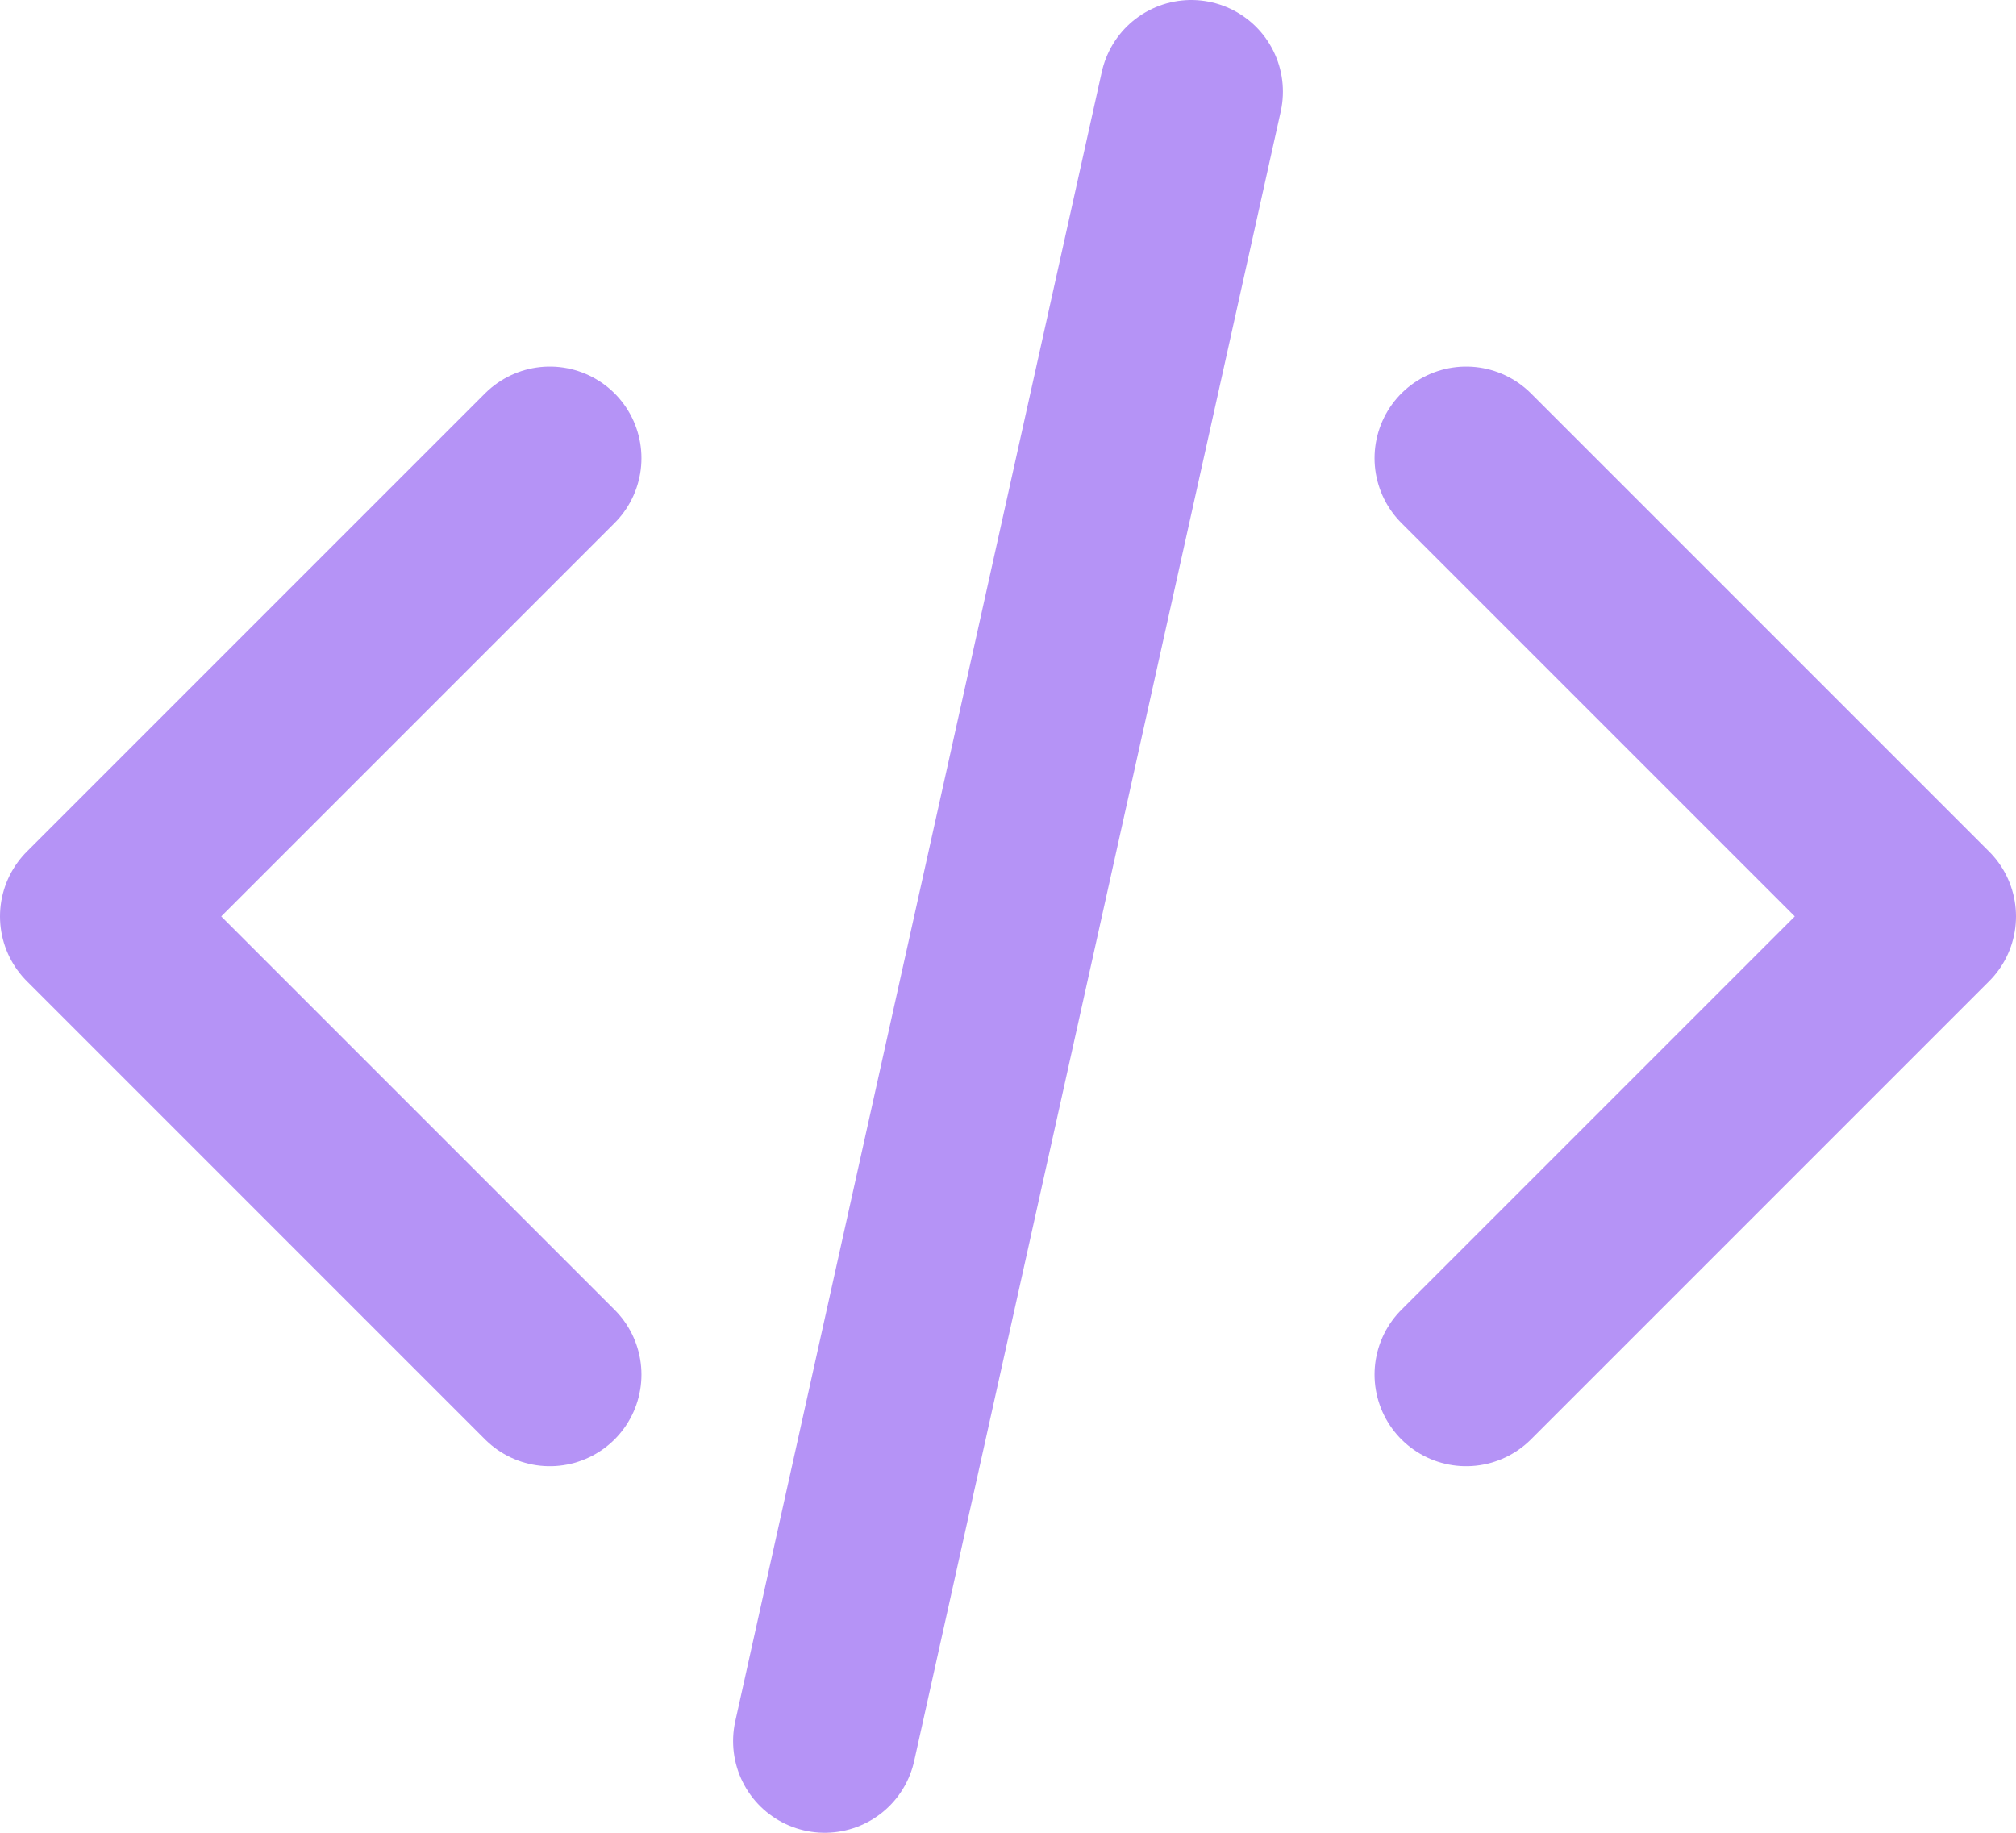
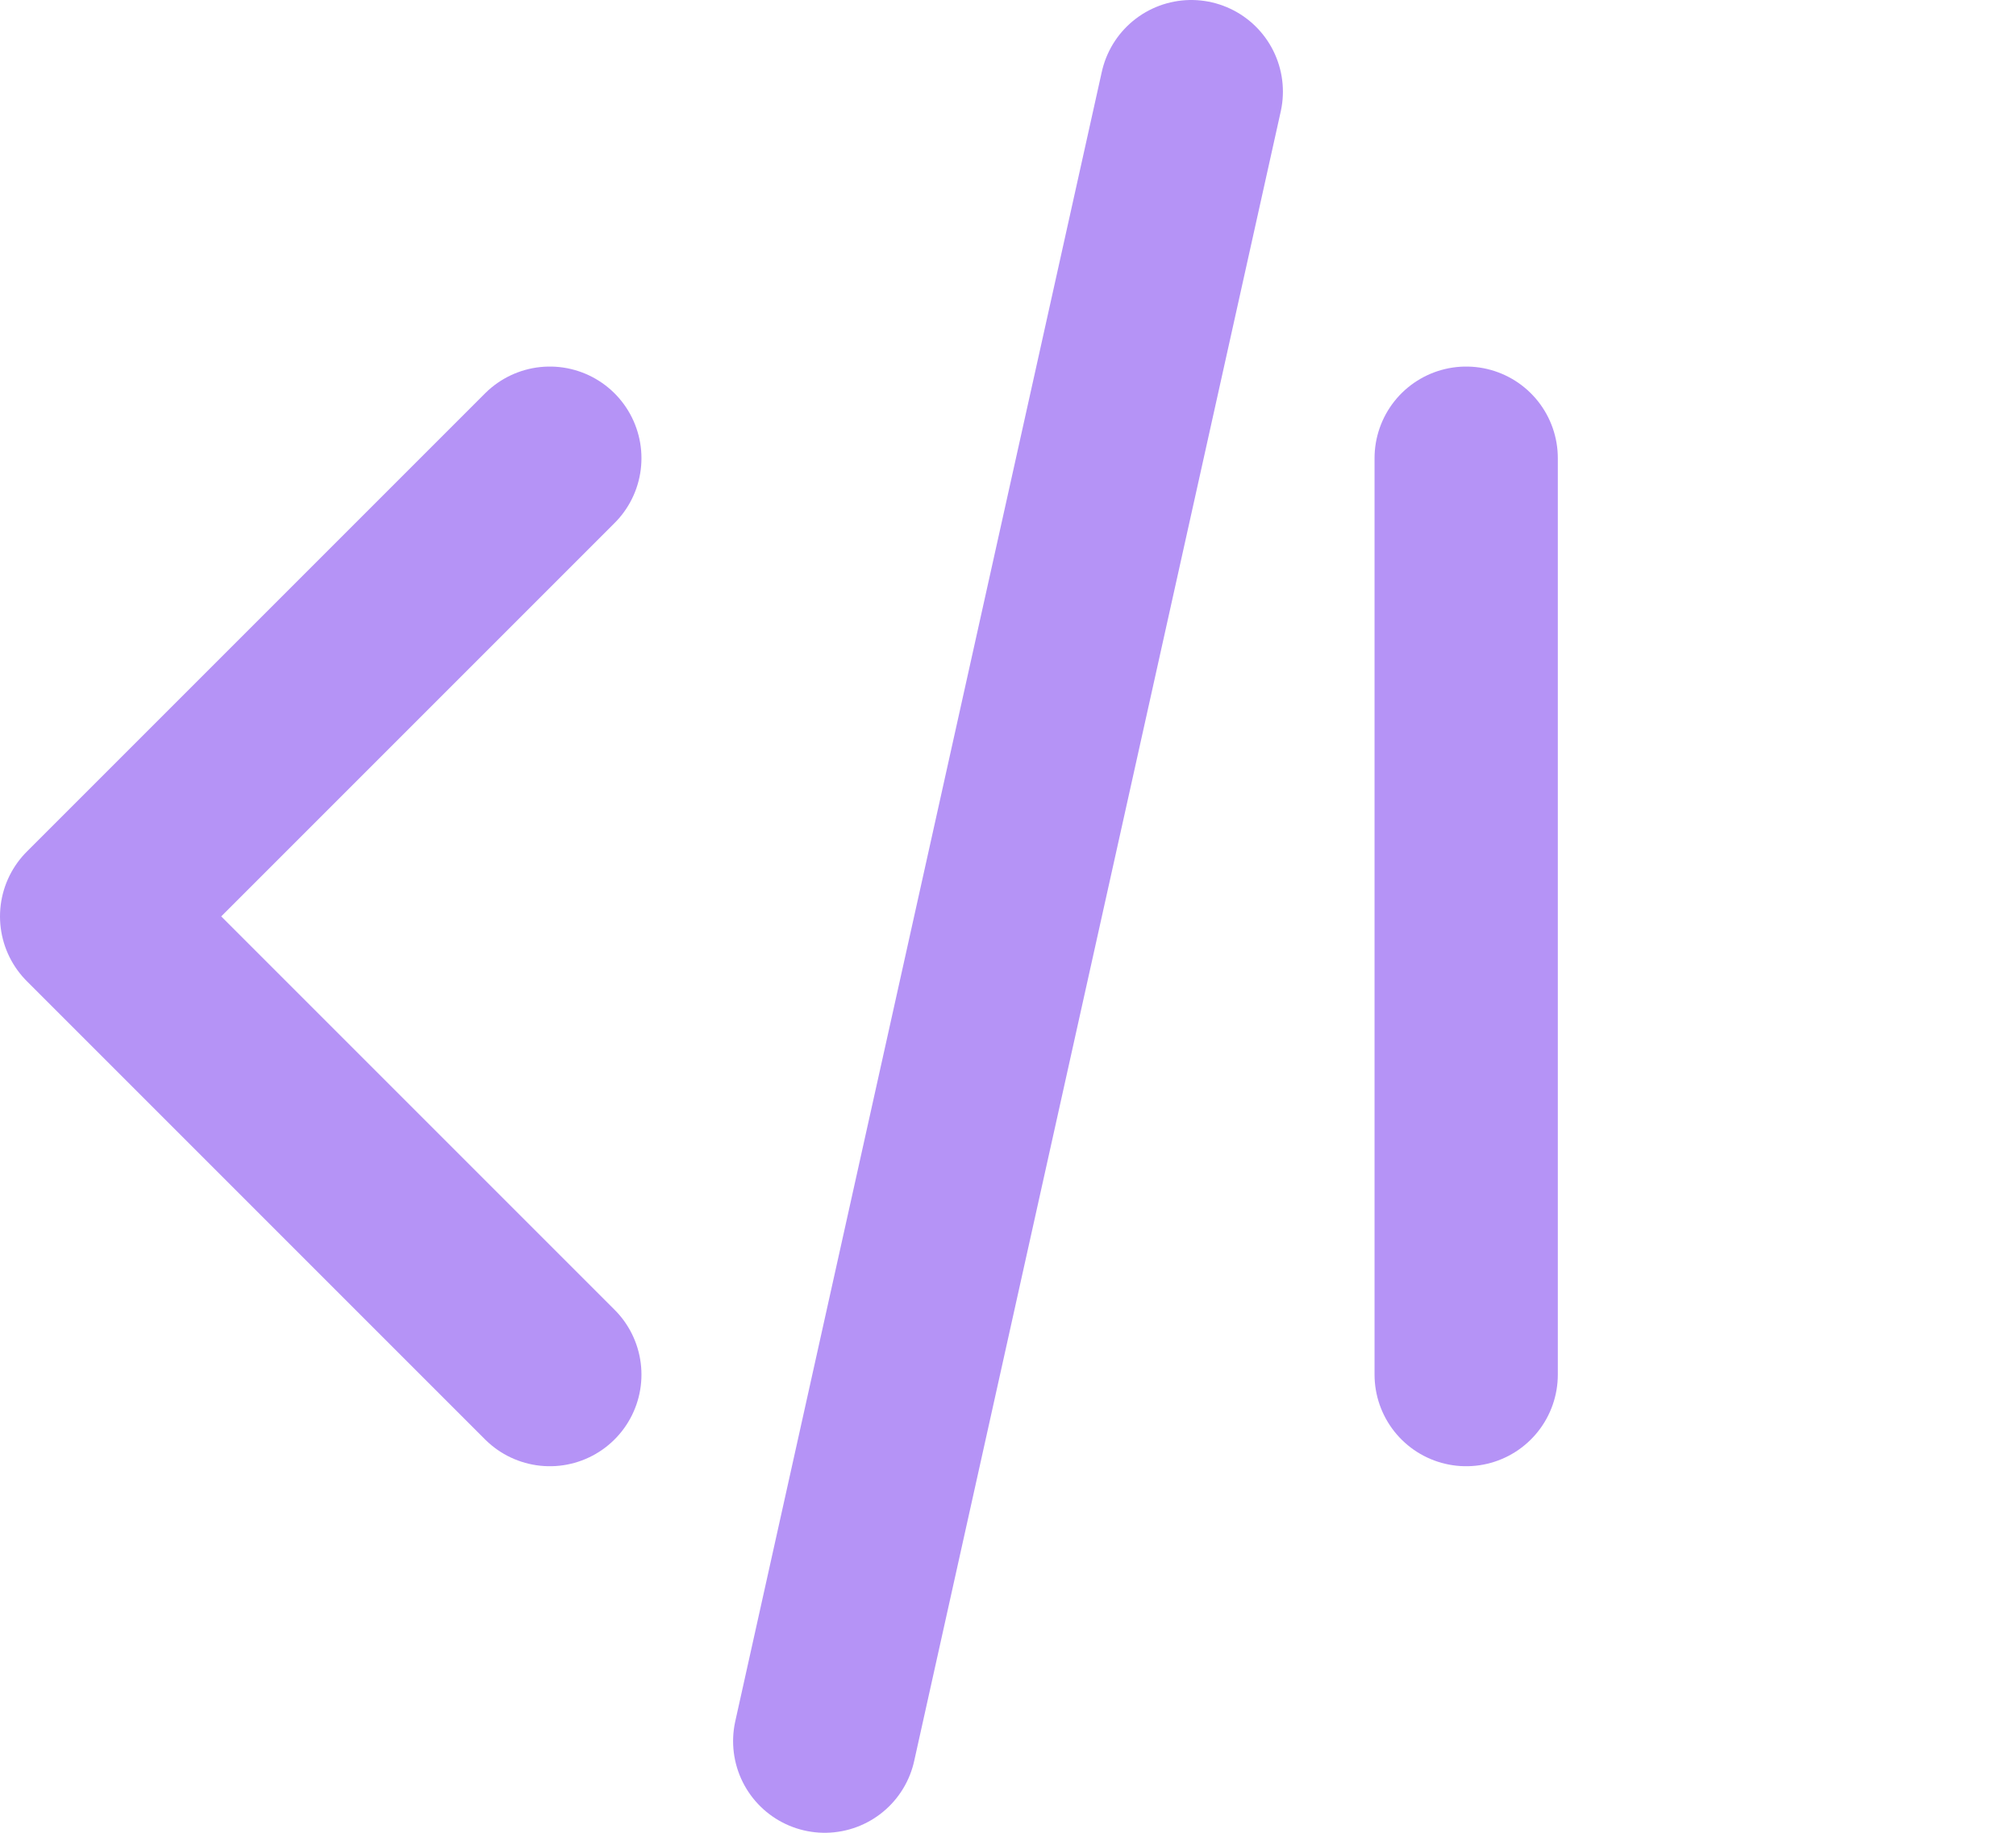
<svg xmlns="http://www.w3.org/2000/svg" width="22" height="20" viewBox="0 0 22 20" fill="none">
-   <path d="M16 15L21 10L16 5M6 5L1 10L6 15M13 1L9 19" stroke="#B593F6" stroke-width="2" stroke-linecap="round" stroke-linejoin="round" />
+   <path d="M16 15L16 5M6 5L1 10L6 15M13 1L9 19" stroke="#B593F6" stroke-width="2" stroke-linecap="round" stroke-linejoin="round" />
</svg>